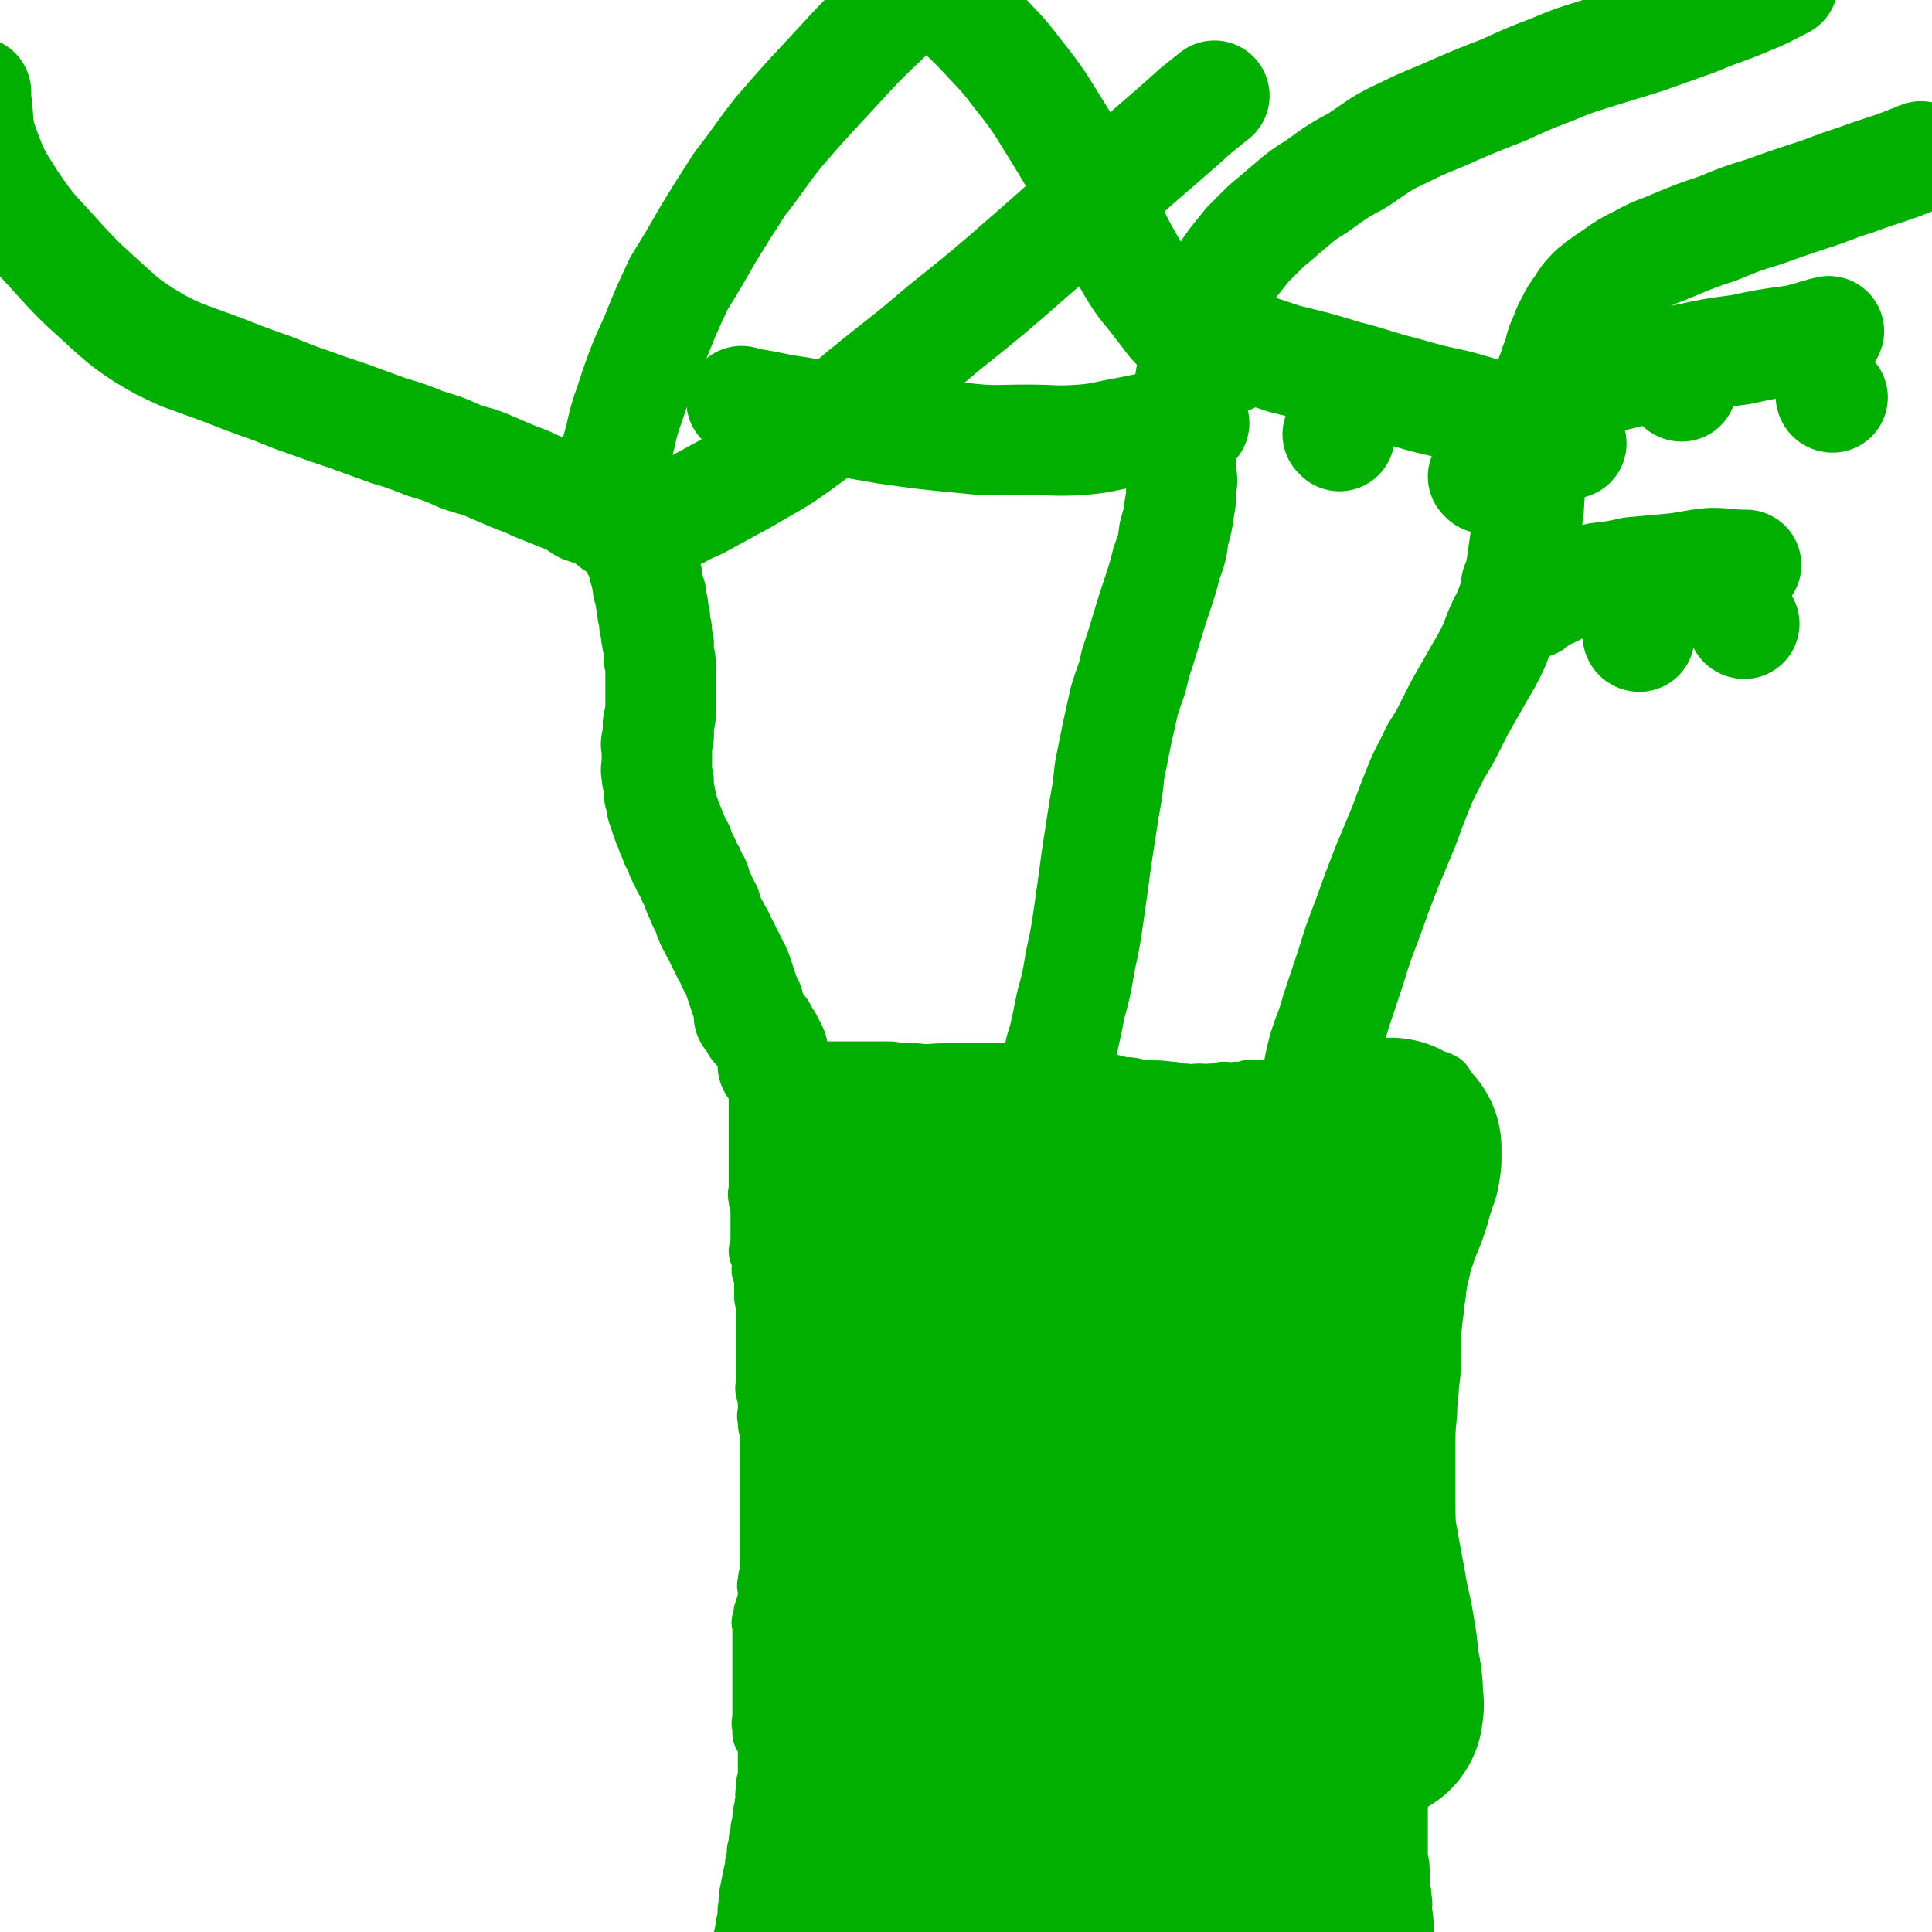
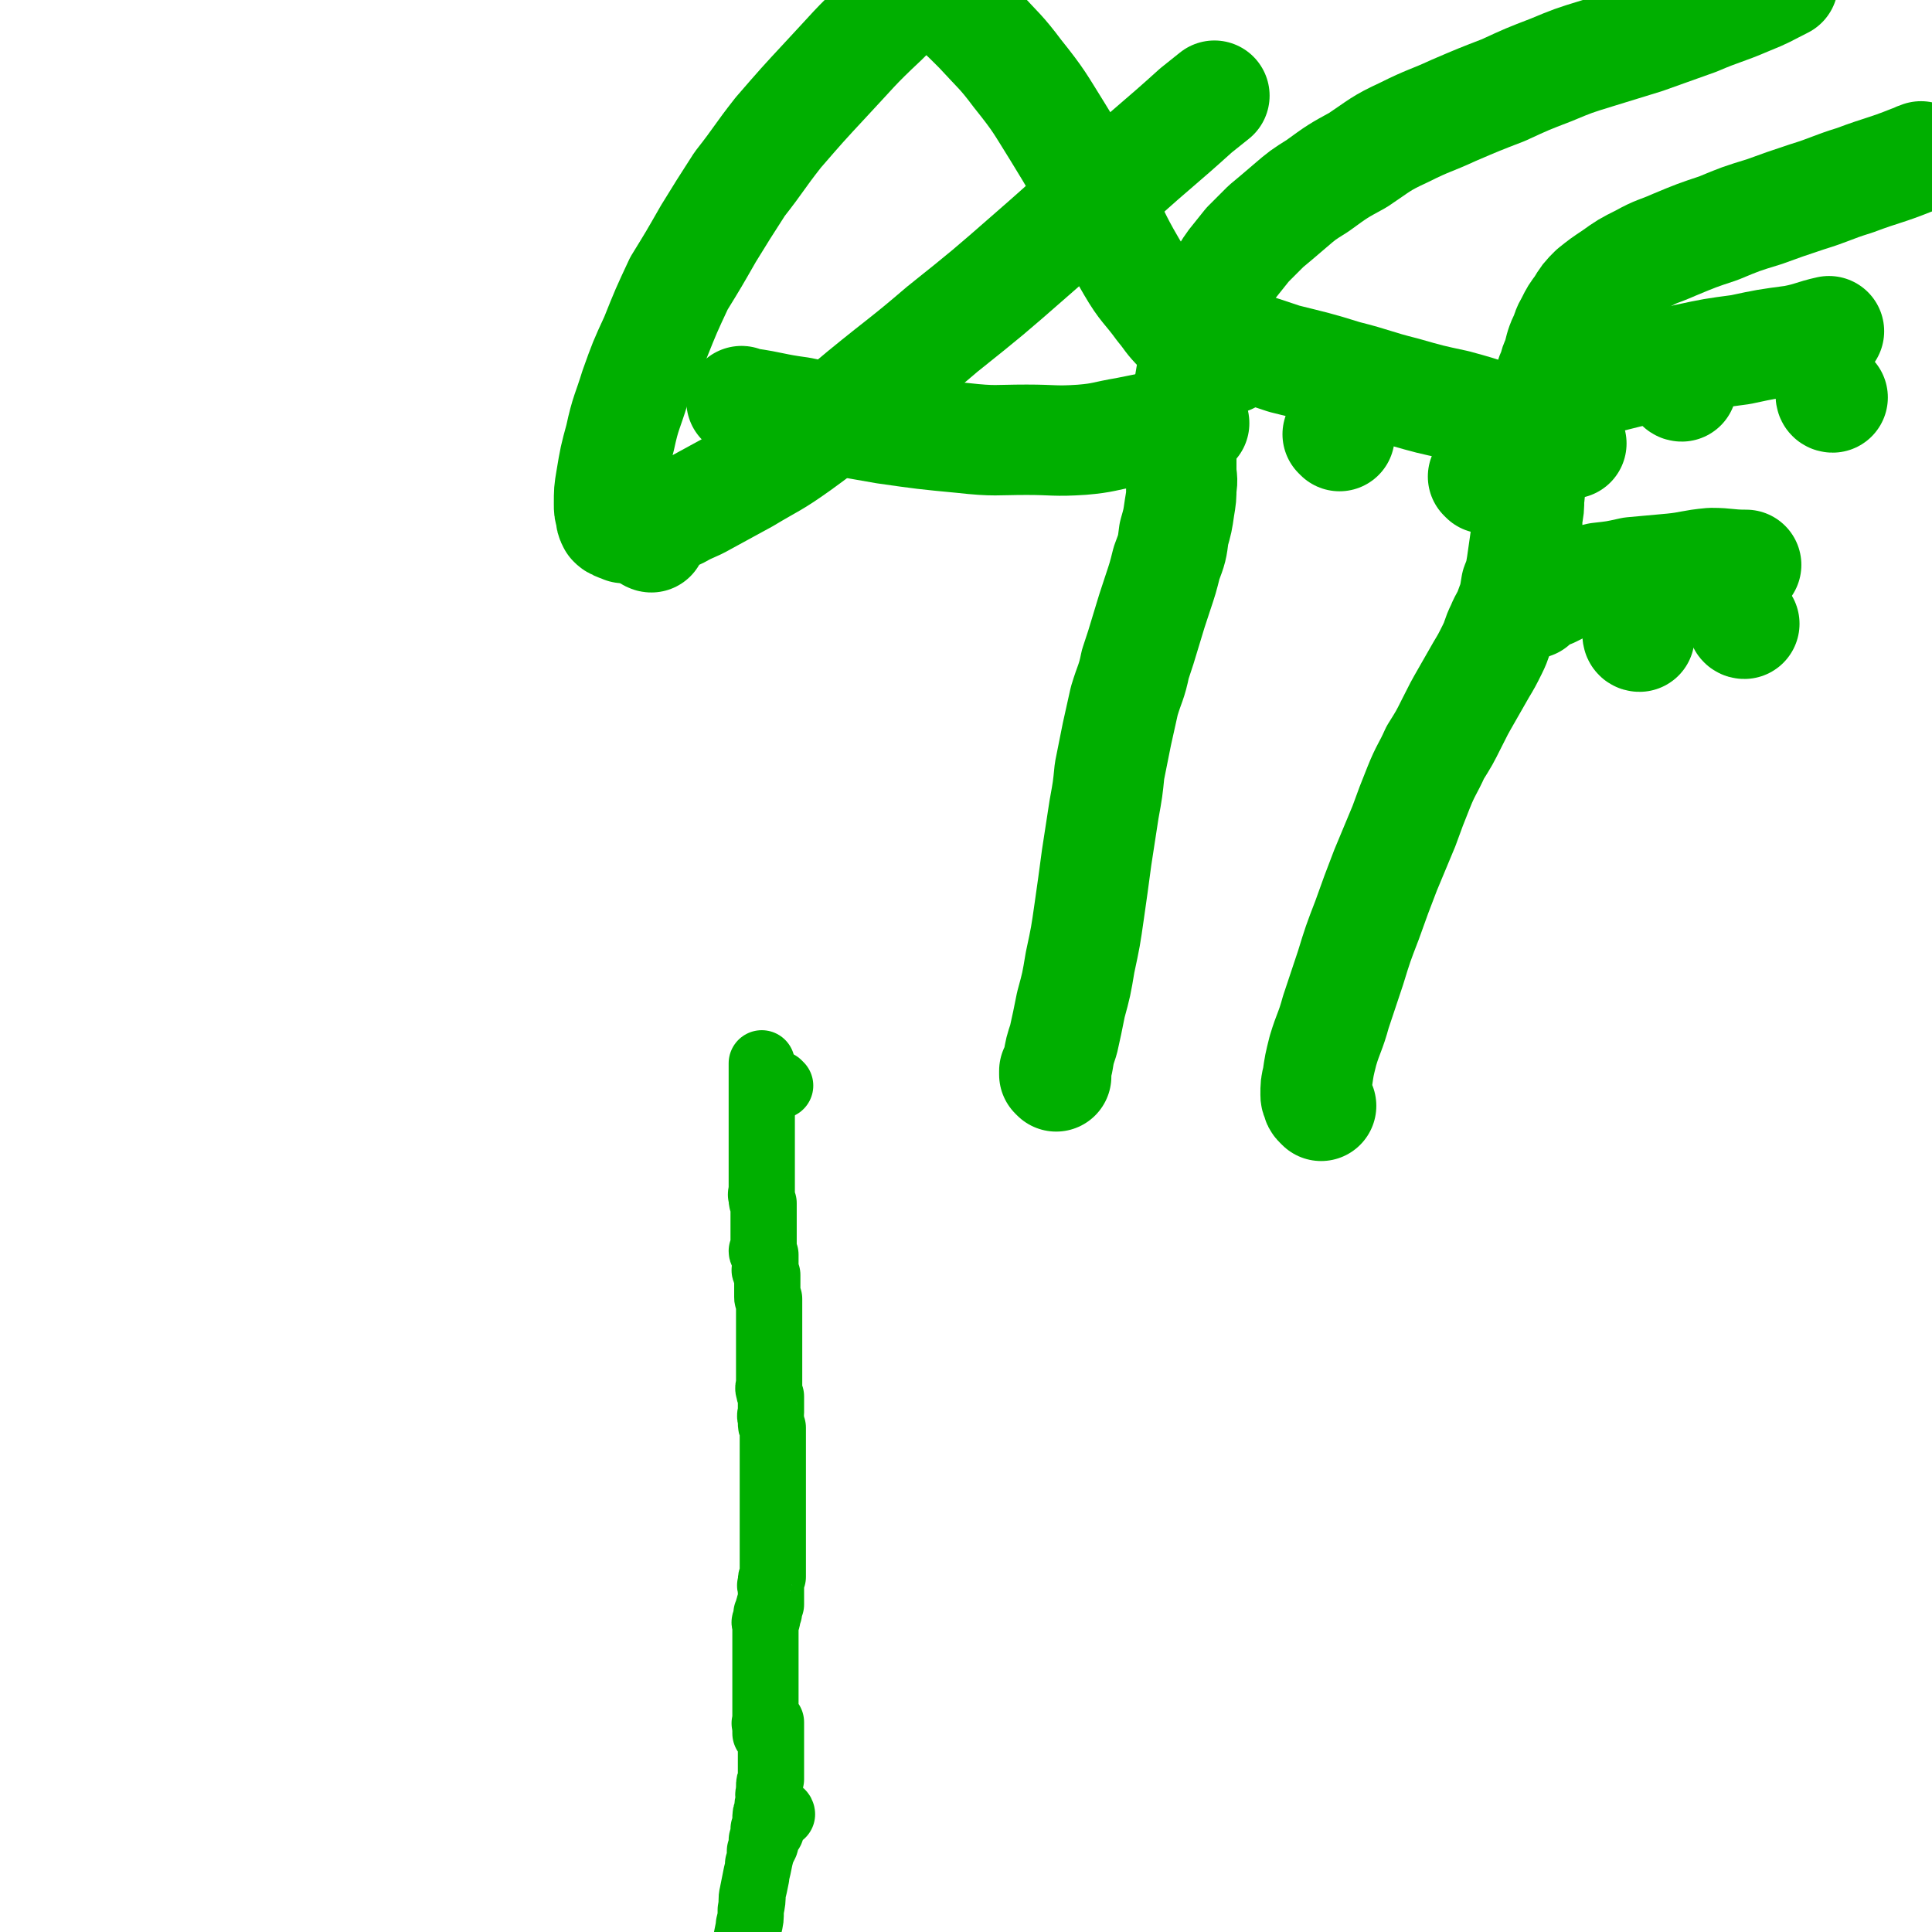
<svg xmlns="http://www.w3.org/2000/svg" viewBox="0 0 1050 1050" version="1.1">
  <g fill="none" stroke="#00AF00" stroke-width="36" stroke-linecap="round" stroke-linejoin="round">
    <path d="M425,986c0,0 0,-1 -1,-1 -2,1 -2,2 -3,5 -1,2 -1,2 -2,5 -2,3 -2,3 -3,7 -2,4 -2,4 -3,8 -1,5 -1,5 -2,9 -1,5 -1,5 -2,10 -1,4 0,4 -1,9 0,5 0,5 -1,9 -1,5 -1,5 -2,10 -1,4 0,4 -1,9 0,3 -1,3 -1,6 0,3 0,3 0,6 -1,2 -1,2 -1,5 -1,1 -1,1 -1,3 0,1 0,1 0,2 -1,1 0,1 -1,2 0,0 -1,0 -1,0 0,-1 1,-1 1,-3 0,-1 -1,-1 0,-3 0,-2 0,-1 1,-3 0,-2 0,-2 1,-4 0,-3 0,-3 1,-5 0,-3 0,-3 1,-6 0,-3 0,-3 1,-6 1,-4 1,-4 1,-7 1,-4 1,-4 1,-7 1,-4 1,-4 1,-8 1,-5 1,-5 1,-9 1,-4 1,-4 2,-9 0,-3 1,-3 1,-7 1,-3 1,-3 1,-7 1,-3 1,-3 1,-6 1,-3 1,-3 1,-6 1,-2 1,-2 1,-5 0,-3 0,-3 1,-5 0,-3 0,-3 1,-6 0,-2 -1,-2 0,-4 0,-1 0,-1 0,-3 0,-2 0,-2 1,-4 0,-1 0,-1 0,-3 0,-1 0,-1 0,-3 0,-1 0,-1 0,-2 0,-2 0,-2 0,-3 0,-1 0,-1 0,-2 0,-1 0,-1 0,-1 0,-1 0,-1 0,-2 0,-1 0,-1 0,-1 0,-1 0,-1 0,-1 0,-1 0,-1 0,-1 0,-1 0,-1 0,-1 0,-1 0,-1 0,-1 0,-1 0,-1 0,-1 0,0 0,0 0,-1 0,0 0,0 0,-1 0,0 0,0 0,-1 0,0 0,0 0,-1 0,0 0,0 0,-1 0,0 0,0 0,-1 0,0 0,0 0,-1 0,0 0,0 0,-1 0,0 0,0 0,-1 -1,0 -1,0 -1,0 -1,0 -1,0 -1,0 -1,0 -1,0 -1,0 -1,1 0,1 0,1 0,1 0,1 0,1 0,1 0,1 0,1 0,1 0,1 0,1 0,1 0,1 0,1 0,1 0,1 0,1 0,0 0,0 0,-1 0,0 0,0 0,-1 0,0 0,0 0,-1 0,0 0,0 0,-1 0,0 0,0 0,-1 0,0 0,0 0,-1 0,-1 0,-1 0,-2 0,-1 0,-1 0,-1 0,-1 0,-1 0,-1 0,-1 0,-1 0,-2 0,-1 0,-1 0,-2 0,-1 0,-1 0,-2 0,-1 0,-1 0,-2 0,-1 0,-1 0,-1 0,-1 0,-1 0,-2 0,-1 0,-1 0,-2 0,-1 0,-1 0,-2 0,-1 0,-1 0,-1 0,-1 0,-1 0,-1 0,-1 0,-1 0,-1 0,-1 0,-1 0,-1 0,0 0,0 0,-1 0,0 0,0 0,-1 0,0 0,0 0,-1 0,0 0,0 0,-1 0,0 0,0 0,-1 0,0 0,0 0,-1 0,-1 0,-1 0,-1 0,0 0,0 0,-1 0,-1 0,-1 0,-1 0,-1 0,-1 0,-1 0,-1 0,-1 0,-1 0,-1 0,-1 0,-1 0,-1 0,-1 0,-1 0,-1 0,-1 0,-1 0,-1 0,-1 0,-1 0,0 0,0 0,-1 0,-1 0,-1 0,-1 0,-1 0,-1 0,-1 0,-1 0,-1 0,-1 0,-1 0,-1 0,-1 0,-1 0,-1 0,-1 0,0 0,0 0,-1 0,-1 0,-1 0,-2 0,0 0,0 0,0 0,-1 0,-1 0,-1 0,-1 0,-1 0,-2 0,0 0,0 0,0 0,-1 0,-1 0,-1 0,0 0,0 0,-1 0,0 0,0 0,-1 0,-1 -1,-1 0,-2 0,0 0,1 0,0 1,0 1,-1 1,-1 0,-1 0,-1 0,-1 0,-1 0,-1 0,-1 0,-1 -1,-1 0,-1 0,-1 1,0 1,-1 0,0 0,-1 0,-1 0,-1 -1,-1 0,-1 0,0 0,0 0,-1 0,-1 0,-1 1,-1 0,-1 0,-1 0,-1 0,-1 0,-1 0,-1 0,-1 0,-1 0,-2 0,-1 0,-1 0,-1 0,-1 0,-1 0,-2 0,0 0,0 0,-1 0,-1 0,-1 0,-2 0,0 -1,0 0,-1 0,-1 0,-1 0,-2 0,-1 0,-1 1,-2 0,-1 0,-1 0,-2 0,-1 0,-1 0,-2 0,-1 0,-1 0,-1 0,-1 0,-1 0,-2 0,-1 0,-1 0,-2 0,-1 0,-1 0,-2 0,-1 0,-1 0,-2 0,-1 0,-1 0,-2 0,-1 0,-1 0,-2 0,-1 0,-1 0,-2 0,-1 0,-1 0,-2 0,-2 0,-2 0,-3 0,-1 0,-1 0,-2 0,-2 0,-2 0,-3 0,-1 0,-1 0,-2 0,-2 0,-2 0,-3 0,-2 0,-2 0,-3 0,-2 0,-2 0,-3 0,-1 0,-1 0,-3 0,-1 0,-1 0,-3 0,-1 0,-1 0,-2 0,-1 0,-1 0,-3 0,-1 0,-1 0,-3 0,-1 0,-1 0,-2 0,-2 0,-2 0,-3 0,-1 0,-1 0,-3 0,-1 0,-1 0,-3 0,-1 0,-1 0,-3 0,-1 0,-1 0,-3 0,-1 0,-1 0,-2 0,-1 0,-1 0,-3 0,-1 0,-1 0,-2 0,-1 0,-1 0,-3 -1,-1 -1,-1 -1,-3 0,-1 0,-1 0,-2 -1,-2 0,-2 0,-3 0,-2 0,-2 0,-3 0,-2 0,-2 0,-3 0,-2 0,-2 0,-3 -1,-2 -1,-2 -1,-3 -1,-2 0,-2 0,-3 0,-2 0,-2 0,-3 0,-2 0,-2 0,-3 0,-1 0,-1 0,-3 0,-1 0,-1 0,-2 0,-2 0,-2 0,-3 0,-1 0,-1 0,-3 0,-1 0,-1 0,-2 0,-2 0,-2 0,-3 0,-1 0,-1 0,-2 0,-1 0,-1 0,-3 0,-1 0,-1 0,-2 0,0 0,0 0,-1 0,-1 0,-1 0,-2 0,-1 0,-1 0,-2 0,0 0,0 0,-1 0,-1 0,-1 0,-2 0,-1 0,-1 0,-2 0,-1 0,-1 0,-2 0,0 0,0 0,-1 0,-1 0,-1 0,-2 0,0 0,0 0,-1 0,-1 0,-1 0,-2 -1,0 -1,0 -1,-1 0,-1 0,-1 0,-2 0,0 0,0 0,-1 0,-1 0,-1 0,-2 0,0 0,0 0,-1 0,-1 0,-1 0,-2 0,-1 0,-1 0,-2 0,-1 0,-1 0,-2 -1,-1 -1,-1 -1,-2 -1,-1 0,-1 0,-2 0,-1 0,-1 0,-2 0,0 0,0 0,-1 0,-1 0,-1 0,-2 0,-1 0,-1 0,-2 -1,-1 -2,-1 -2,-2 0,0 0,0 1,-1 0,0 0,0 0,-1 0,-1 0,-1 0,-2 0,0 0,0 0,-1 0,-1 0,-1 0,-1 0,-1 0,-1 0,-2 0,0 0,0 0,-1 0,0 0,0 0,-1 0,0 0,0 0,-1 0,0 0,0 0,-1 0,0 0,0 0,-1 0,0 0,0 0,-1 0,0 0,0 0,-1 0,0 0,0 0,-1 0,0 0,0 0,-1 0,0 0,0 0,-1 0,0 0,0 0,-1 0,0 0,0 0,-1 0,0 0,0 0,-1 0,0 0,0 0,-1 0,0 0,0 0,-1 0,0 0,0 0,-1 0,0 0,0 0,-1 0,-1 0,-1 0,-1 -1,-1 -1,-1 -1,-2 0,-1 0,-1 0,-2 -1,-1 0,-1 0,-2 0,-1 0,-1 0,-2 0,-1 0,-1 0,-2 0,-1 0,-1 0,-2 0,-1 0,-1 0,-2 0,-1 0,-1 0,-2 0,-1 0,-1 0,-2 0,-1 0,-1 0,-2 0,-1 0,-1 0,-2 0,-1 0,-1 0,-2 0,-1 0,-1 0,-2 0,-1 0,-1 0,-1 0,-1 0,-1 0,-2 0,-1 0,-1 0,-2 0,-1 0,-1 0,-2 0,-1 0,-1 0,-2 0,-1 0,-1 0,-2 0,-1 0,-1 0,-2 0,-1 0,-1 0,-1 0,-1 0,-1 0,-2 0,-1 0,-1 0,-2 0,-1 0,-1 0,-1 0,-1 0,-1 0,-2 0,-1 0,-1 0,-1 0,-1 0,-1 0,-2 0,-1 0,-1 0,-1 0,-1 0,-1 0,-1 0,-1 0,-1 0,-2 0,0 0,0 0,-1 0,0 0,0 0,-1 0,-1 0,-1 0,-2 0,-1 0,-1 0,-1 0,-1 0,-1 0,-1 0,-1 0,-1 0,-1 0,-1 0,-1 0,-1 0,-1 0,-1 0,-1 0,-1 0,-1 0,-1 0,-1 0,-1 0,-1 0,-1 0,-1 0,-1 0,-1 0,-1 0,-1 0,-1 0,-1 0,-1 0,-1 0,-1 0,-1 0,0 0,0 0,-1 0,0 0,0 0,-1 0,0 0,0 0,-1 0,0 0,0 0,-1 0,0 0,0 0,-1 0,0 0,0 0,-1 0,0 0,-1 0,-1 0,0 0,1 0,1 " />
    <path d="M424,590c0,0 -1,-1 -1,-1 " />
-     <path d="M421,589c0,0 -1,-1 -1,-1 1,-1 1,-1 3,-1 1,-1 1,-1 3,-1 3,-1 3,0 5,-1 4,0 4,0 7,-1 4,0 4,0 8,0 6,0 6,0 11,0 6,0 6,0 12,0 8,0 8,0 15,0 7,1 7,1 14,1 8,1 8,0 15,0 7,0 7,0 13,0 7,0 7,0 14,0 7,0 7,0 13,0 7,1 7,1 13,1 5,1 5,0 10,1 5,0 5,1 10,1 4,1 4,1 8,1 3,1 3,1 6,1 4,1 4,1 8,2 3,1 4,0 8,1 3,1 3,1 7,1 4,1 4,1 8,1 3,0 3,0 6,0 4,1 4,1 7,1 4,1 4,0 8,0 3,0 3,1 6,0 3,0 3,0 7,-1 3,0 3,1 7,0 4,0 4,0 7,-1 4,0 4,1 7,0 3,0 3,0 6,-1 2,0 2,1 5,0 3,0 3,0 6,0 2,0 2,0 5,-1 2,0 2,0 5,0 3,0 3,0 6,-1 3,0 3,0 5,0 3,0 3,1 6,0 3,0 3,0 6,0 3,0 3,0 6,-1 3,0 3,0 6,0 2,0 2,0 4,0 3,0 3,0 5,0 2,0 2,0 4,0 2,0 2,0 4,0 2,0 2,1 4,0 1,0 1,0 2,-1 2,0 2,0 3,0 1,0 1,0 2,0 1,0 1,0 2,0 0,0 0,0 1,0 0,0 0,0 1,0 0,0 0,0 0,0 1,0 1,0 1,0 1,1 1,1 1,1 1,0 1,0 1,0 0,1 0,1 0,1 0,1 0,1 0,1 0,0 0,0 0,1 0,0 0,0 0,1 0,0 0,0 0,1 0,1 0,1 0,2 0,3 0,3 0,5 0,3 0,3 0,7 0,5 0,5 0,10 -1,6 -1,6 -2,13 -1,9 -1,9 -2,18 -1,9 -2,9 -3,18 -1,9 -1,9 -2,18 -2,8 -2,8 -3,16 -2,9 -1,9 -3,18 -1,8 -1,8 -2,16 -1,7 -1,7 -2,14 -1,6 -2,6 -3,13 -1,5 -1,5 -1,11 -1,6 -1,6 -2,12 -1,7 -1,7 -1,15 -1,7 -1,7 -1,14 -1,7 -1,7 -1,14 -1,7 -1,7 -1,14 0,7 0,7 0,15 0,8 0,8 0,16 0,8 0,8 0,16 1,8 1,8 1,17 1,8 0,8 1,17 0,8 0,8 1,15 0,8 0,8 0,16 1,7 1,7 1,13 1,7 0,7 0,13 0,5 0,5 0,11 0,5 0,5 0,9 0,4 0,4 0,9 1,4 1,4 1,8 1,3 0,3 0,7 1,4 1,4 1,7 1,3 0,4 0,7 1,3 1,3 1,6 1,3 0,3 0,6 1,3 1,3 1,5 1,3 1,3 1,6 1,3 0,3 0,6 1,3 1,3 1,5 1,3 0,3 0,6 0,3 0,3 0,5 0,3 0,3 0,6 0,2 0,2 0,4 0,2 0,2 0,4 0,1 0,1 0,3 0,1 0,1 0,2 0,1 0,1 0,2 0,1 0,1 0,2 0,1 0,1 0,1 0,1 0,1 0,2 1,5 1,5 1,10 1,8 1,8 2,17 " />
  </g>
  <g fill="none" stroke="#00AF00" stroke-width="120" stroke-linecap="round" stroke-linejoin="round">
-     <path d="M497,866c0,0 0,-1 -1,-1 -1,-1 -1,-1 -2,-1 -2,0 -1,0 -3,-1 -1,0 -2,0 -3,0 -1,-1 -2,-1 -3,-2 -1,-2 -1,-2 -2,-4 -2,-6 -2,-6 -3,-12 -2,-9 -1,-9 -2,-18 -1,-14 -1,-14 -3,-28 -1,-15 -1,-15 -1,-30 -1,-13 -1,-13 -2,-26 0,-9 0,-9 0,-19 -1,-6 -1,-5 -1,-11 -1,-2 0,-2 0,-4 0,0 0,0 0,1 0,2 -1,2 0,5 0,16 0,16 1,32 1,29 1,29 2,58 1,30 0,30 1,60 1,26 1,26 2,52 0,22 0,22 2,44 1,17 0,17 2,33 1,11 1,11 3,21 1,7 1,7 4,14 1,3 1,3 3,6 1,1 1,1 3,1 0,0 0,-1 1,-2 0,-4 0,-4 0,-9 -1,-14 -1,-14 -2,-28 -2,-22 -2,-22 -4,-44 -1,-25 -2,-25 -3,-50 -1,-22 -1,-22 -1,-44 -1,-17 0,-17 0,-34 0,-13 0,-13 1,-26 0,-8 0,-8 0,-15 0,-5 0,-5 0,-9 -1,-1 -2,-3 -2,-3 0,1 0,3 1,5 0,11 -1,11 0,21 0,30 -1,30 0,60 1,33 1,33 2,65 1,27 1,27 2,53 0,19 -1,19 -1,38 -1,13 0,13 0,27 -1,6 -1,6 -1,13 -1,2 0,2 0,4 0,0 0,0 0,0 -1,-4 0,-4 -1,-7 -2,-14 -3,-14 -5,-28 -3,-25 -4,-25 -6,-49 -3,-28 -3,-28 -4,-55 -1,-26 -1,-26 -1,-52 0,-21 1,-21 3,-41 1,-16 1,-16 3,-32 2,-12 2,-12 5,-23 1,-6 0,-6 2,-12 1,-1 1,-2 2,-3 1,0 0,1 1,2 1,10 1,10 2,20 5,32 5,32 10,63 5,35 5,35 11,70 4,27 4,27 9,55 4,18 4,18 8,37 3,13 3,13 6,26 1,9 1,9 3,18 1,5 0,5 1,9 1,1 1,3 1,2 1,0 0,-2 0,-3 -2,-9 -2,-9 -4,-18 -5,-21 -5,-21 -9,-42 -6,-28 -6,-28 -10,-56 -4,-27 -4,-27 -6,-54 -2,-23 -2,-23 -3,-46 -1,-17 -1,-17 -2,-35 -1,-9 0,-9 -1,-19 -1,-3 -1,-4 -2,-7 0,0 -2,-1 -2,0 -1,1 0,2 0,4 -1,16 -1,16 -1,33 -1,28 0,28 0,57 -1,32 0,32 -1,63 0,24 0,24 -1,48 -1,18 -1,18 -4,36 -1,12 -1,12 -4,23 -2,7 -2,7 -4,13 -1,2 -1,3 -3,5 0,0 0,-1 0,-1 -2,-6 -2,-6 -3,-12 -2,-18 -2,-18 -3,-37 -1,-27 -1,-28 -1,-55 1,-29 0,-30 3,-59 3,-27 3,-27 8,-53 4,-20 4,-20 10,-40 4,-13 5,-13 10,-26 3,-8 3,-8 7,-15 1,-2 1,-2 3,-3 1,0 1,0 1,1 1,5 1,5 2,10 4,29 5,28 9,57 5,33 3,33 9,67 6,36 7,36 14,72 5,25 6,25 11,49 2,14 2,14 5,29 1,8 1,8 2,16 0,3 0,3 0,5 0,0 0,0 0,0 0,-4 0,-4 0,-7 -2,-15 -2,-15 -4,-29 -4,-28 -5,-28 -9,-56 -4,-33 -5,-33 -7,-67 -2,-29 -1,-30 -1,-59 0,-23 1,-23 3,-45 1,-14 1,-14 3,-27 0,-5 1,-5 2,-11 0,-2 0,-5 0,-4 1,2 1,5 1,11 2,26 2,26 4,53 4,37 4,37 8,74 3,29 3,29 7,58 2,21 2,21 5,42 1,8 1,8 2,16 1,5 1,5 2,10 0,3 0,3 0,7 0,0 1,2 0,1 0,-5 -1,-6 -2,-13 -3,-23 -3,-23 -6,-46 -4,-32 -5,-32 -7,-64 -1,-30 -1,-30 1,-60 0,-20 1,-20 4,-39 2,-11 3,-11 7,-22 1,-4 1,-4 3,-7 1,-1 2,-1 2,0 2,15 2,15 3,30 4,33 3,33 7,66 4,33 4,33 9,65 3,26 4,26 8,53 3,19 3,19 5,38 2,13 2,13 4,26 1,6 1,7 3,13 1,2 3,4 3,3 1,-2 -1,-5 -1,-11 -2,-18 -2,-18 -4,-37 -2,-30 -3,-30 -4,-61 -1,-32 -1,-32 0,-64 1,-25 2,-25 5,-50 2,-17 3,-17 7,-34 2,-9 2,-9 5,-18 2,-4 2,-5 3,-7 1,-1 2,0 2,0 1,13 0,14 1,27 1,28 0,28 2,55 3,31 4,31 7,62 3,28 1,28 4,56 3,21 3,21 6,42 3,15 2,15 5,30 1,9 1,9 4,17 1,3 1,4 3,6 0,0 2,0 2,-1 1,-1 0,-2 0,-3 0,-13 1,-13 0,-26 -1,-27 -1,-27 -3,-55 -1,-35 -2,-35 -3,-70 0,-35 0,-35 1,-70 2,-28 2,-29 6,-57 2,-21 3,-21 8,-41 2,-12 3,-12 5,-24 1,-5 1,-5 2,-9 0,-1 1,-3 1,-2 0,6 -1,8 -1,16 0,26 0,26 1,52 0,37 0,37 1,74 1,30 2,30 3,59 1,24 1,24 2,47 1,17 1,17 2,34 1,12 2,12 3,24 1,10 1,10 2,20 1,4 2,4 4,9 1,2 1,2 2,3 1,1 0,0 0,-1 1,0 1,0 1,-1 1,-2 0,-2 0,-4 1,-6 1,-6 1,-12 1,-8 1,-8 0,-15 0,-13 0,-13 -1,-26 -2,-19 -2,-19 -5,-38 -3,-24 -3,-24 -7,-48 -3,-21 -3,-21 -6,-41 -2,-16 -2,-16 -3,-32 -2,-13 -2,-13 -3,-26 0,-11 0,-11 0,-21 1,-8 1,-8 1,-16 1,-4 0,-4 1,-8 1,-4 1,-4 2,-8 1,-5 2,-5 3,-10 2,-4 2,-5 3,-9 2,-4 2,-4 3,-8 2,-2 1,-3 3,-5 1,-2 1,-2 2,-3 1,0 1,0 2,0 0,0 0,0 1,0 0,1 0,1 0,3 3,10 3,10 6,19 5,18 5,18 9,35 4,19 4,19 8,38 3,17 3,17 6,33 2,13 3,13 5,26 2,11 1,11 3,21 1,6 1,6 1,13 1,3 0,4 0,6 0,0 0,-1 0,-1 0,-2 -1,-2 -1,-3 -2,-5 -2,-5 -3,-9 -2,-7 -2,-7 -3,-14 -2,-9 -2,-9 -3,-18 -2,-10 -1,-10 -2,-20 -1,-12 -2,-12 -2,-24 -1,-14 -1,-14 -1,-29 0,-13 0,-13 0,-26 0,-10 0,-10 1,-21 0,-8 1,-8 1,-16 1,-6 1,-6 1,-12 0,-4 0,-4 0,-8 0,-4 0,-4 0,-7 0,-2 0,-2 0,-3 1,-4 1,-4 1,-7 1,-3 0,-3 1,-6 0,-4 0,-4 1,-8 0,-5 1,-5 1,-9 1,-4 1,-4 2,-8 0,-3 0,-3 1,-6 1,-3 1,-3 2,-5 1,-3 1,-3 2,-6 1,-3 1,-3 2,-5 1,-3 1,-3 2,-5 1,-3 1,-3 2,-6 1,-4 1,-4 2,-7 1,-3 1,-3 2,-6 1,-2 0,-2 1,-5 0,-1 0,-1 0,-3 0,-1 0,-1 0,-2 0,-1 0,-1 0,-1 0,1 0,1 0,3 -2,5 -3,4 -5,9 -5,13 -5,13 -11,25 -6,13 -6,14 -14,27 -6,11 -6,11 -14,21 -6,8 -6,8 -13,16 -7,7 -7,8 -14,14 -5,3 -6,3 -11,5 -2,1 -2,2 -4,2 -2,1 -2,1 -4,0 -2,-1 -2,-1 -3,-4 -2,-4 -2,-4 -2,-8 1,-8 1,-8 2,-16 3,-11 3,-11 7,-21 3,-9 3,-9 8,-18 3,-7 4,-7 8,-14 4,-5 4,-6 8,-11 4,-4 4,-3 8,-7 2,-2 2,-2 4,-4 2,-1 2,-1 3,-1 0,-1 0,0 0,0 1,3 1,3 0,5 0,8 0,8 -2,15 -2,10 -2,10 -5,19 -3,9 -3,10 -7,18 -4,7 -4,8 -9,14 -5,5 -5,5 -10,9 -5,3 -5,4 -11,6 -6,2 -6,2 -12,3 -3,0 -4,0 -7,-2 -5,-2 -6,-2 -10,-6 -6,-5 -6,-5 -10,-11 -4,-7 -4,-7 -6,-14 -2,-7 -1,-7 -2,-14 0,-5 0,-5 1,-11 1,-5 1,-5 4,-10 3,-5 3,-6 7,-10 3,-4 4,-3 9,-6 3,-2 3,-3 8,-4 3,-1 3,-1 7,-1 2,0 3,1 4,3 3,3 2,3 3,7 1,7 1,7 0,13 -1,8 -1,9 -4,17 -3,9 -4,9 -10,17 -5,7 -6,7 -13,13 -7,5 -8,5 -16,9 -7,3 -7,3 -15,5 -7,1 -7,1 -14,1 -3,0 -4,0 -6,-2 -4,-3 -4,-3 -6,-7 -2,-6 -2,-6 -3,-12 0,-8 0,-8 2,-15 2,-9 2,-9 6,-18 3,-7 4,-7 9,-14 5,-6 5,-6 10,-11 5,-4 5,-4 10,-7 4,-2 4,-2 9,-3 3,-1 3,-1 5,-1 2,-1 3,-1 3,0 1,1 0,1 -1,3 -3,5 -2,5 -6,9 -7,9 -6,9 -14,17 -10,9 -10,9 -20,17 -10,7 -10,7 -20,13 -10,5 -10,6 -20,10 -9,4 -9,4 -18,6 -6,1 -7,1 -13,1 -4,-1 -4,-1 -7,-3 -1,-1 -1,-1 -1,-3 0,-4 -1,-4 0,-8 1,-7 1,-7 4,-14 3,-7 3,-7 8,-14 5,-7 6,-7 12,-13 5,-5 6,-5 12,-9 6,-3 6,-4 12,-7 4,-2 5,-2 10,-3 4,-1 4,-1 8,0 2,0 2,0 3,1 1,1 1,1 0,3 0,3 0,4 -2,7 -3,7 -3,7 -7,13 -6,6 -6,6 -13,12 -6,5 -6,6 -13,10 -7,4 -7,4 -14,7 -5,2 -5,2 -10,3 -4,0 -4,0 -7,0 -2,-1 -2,-1 -4,-3 -1,-3 -1,-3 -2,-6 -1,-5 -1,-5 0,-10 0,-5 -1,-5 1,-11 1,-5 1,-5 4,-10 1,-5 1,-5 4,-9 2,-3 2,-4 5,-6 2,-2 2,-2 5,-3 2,-1 2,0 4,0 1,0 1,0 2,1 1,1 1,2 1,4 1,3 1,3 0,6 -1,6 0,6 -3,11 -3,8 -3,8 -7,14 -5,7 -5,7 -11,13 -5,5 -6,5 -13,9 -6,3 -6,3 -13,5 -5,2 -6,2 -11,2 -3,0 -3,-1 -6,-2 -2,-2 -2,-3 -4,-5 -1,-4 -1,-4 -1,-8 -1,-4 -1,-5 0,-8 0,-5 1,-5 3,-10 1,-4 1,-5 4,-8 3,-4 3,-4 6,-7 3,-3 3,-3 6,-6 3,-2 3,-2 6,-4 1,-1 1,-1 3,-1 1,-1 2,0 2,1 0,1 0,1 0,2 -1,3 -1,3 -2,6 -2,6 -2,6 -5,11 -3,5 -3,5 -6,9 -3,3 -3,4 -6,7 -2,2 -3,2 -6,3 -1,0 -2,0 -3,0 -1,-1 -1,-1 -1,-2 0,-3 0,-3 0,-5 -1,-4 0,-4 0,-8 0,-3 0,-3 0,-6 0,-3 0,-3 0,-6 0,-1 0,-1 0,-3 0,-2 0,-2 0,-3 0,-1 0,-2 0,-2 -1,0 -1,1 -1,2 -1,0 -1,0 -1,1 -1,1 -1,0 -1,1 -1,1 0,1 0,1 0,1 0,1 0,1 0,1 -1,1 0,1 0,1 0,1 0,2 0,0 0,0 1,1 " />
-   </g>
+     </g>
  <g fill="none" stroke="#00AF00" stroke-width="60" stroke-linecap="round" stroke-linejoin="round">
-     <path d="M421,580c0,0 -1,-1 -1,-1 0,-1 0,-1 1,-2 0,-1 0,-1 0,-2 -1,-2 -1,-2 -1,-4 -1,-2 -1,-2 -2,-4 -1,-2 -1,-2 -2,-3 -1,-2 -1,-2 -2,-4 -2,-1 -2,-1 -3,-2 -1,-1 0,-1 -1,-2 0,-1 -1,-1 -1,-2 0,0 0,-1 0,-1 -1,-1 -1,-1 -2,-1 0,0 1,0 1,-1 0,0 0,0 0,-1 -1,-1 -1,0 -1,-1 0,-2 0,-2 0,-3 -1,-2 -1,-2 -2,-4 -1,-3 -1,-3 -2,-6 -1,-3 -1,-3 -2,-6 -1,-3 -1,-3 -3,-6 -1,-3 -1,-3 -3,-6 -1,-3 -1,-3 -3,-6 -1,-3 -1,-3 -3,-6 -1,-3 -2,-3 -3,-6 -1,-2 -1,-3 -2,-6 -2,-3 -2,-3 -3,-6 -2,-4 -2,-4 -3,-8 -2,-3 -2,-3 -3,-6 -2,-3 -2,-3 -3,-6 -2,-3 -2,-3 -3,-7 -2,-3 -2,-3 -3,-6 -1,-2 -1,-2 -2,-5 -1,-2 -1,-2 -2,-5 -1,-3 -1,-3 -2,-6 -1,-2 0,-2 -1,-5 0,-2 -1,-2 -1,-4 0,-3 0,-3 0,-5 -1,-2 -1,-2 -1,-5 -1,-2 0,-2 0,-4 0,-2 0,-2 0,-5 0,-2 0,-2 0,-4 0,-2 -1,-2 0,-4 0,-2 0,-2 1,-3 0,-2 0,-2 0,-4 0,-2 -1,-2 0,-3 0,-2 0,-2 1,-4 0,-1 0,-2 0,-3 0,-2 0,-2 0,-4 0,-2 0,-2 0,-4 0,-2 0,-2 0,-3 0,-2 0,-2 0,-4 0,-2 0,-2 0,-4 0,-2 0,-2 0,-3 0,-2 0,-2 0,-4 0,-2 -1,-2 -1,-3 0,-2 0,-2 0,-4 0,-2 0,-2 0,-3 -1,-2 -1,-2 -1,-4 -1,-2 0,-2 0,-3 -1,-2 -1,-2 -1,-3 -1,-2 0,-2 0,-4 -1,-1 -1,-1 -1,-3 -1,-1 0,-1 0,-3 -1,-1 -1,-1 -1,-3 -1,-2 0,-2 0,-3 -1,-2 -1,-2 -1,-3 -1,-2 -1,-2 -1,-3 0,-2 0,-2 0,-3 -1,-2 -1,-2 -1,-3 0,-1 0,-1 -1,-3 0,-1 0,-1 0,-2 -1,-2 -1,-2 -1,-3 -1,-1 0,-1 -1,-2 0,-1 0,-1 -1,-2 0,-1 0,-1 0,-2 -1,-1 -1,-1 -1,-2 -1,-1 -1,-1 -1,-2 -1,-1 -1,-1 -1,-2 0,-1 0,-1 0,-1 -1,-1 -1,0 -1,0 0,-1 0,-1 0,-2 0,0 -1,0 -1,0 0,-1 -1,0 -1,0 0,-1 0,-1 0,-1 0,-1 -1,0 -1,0 0,-1 0,-1 0,-1 0,-1 -1,0 -1,0 0,-1 0,-1 0,-2 0,0 0,1 -1,0 0,0 0,0 -1,-1 0,0 0,0 0,0 -1,0 -1,0 -2,-1 -1,0 -1,0 -2,0 -1,0 -1,-1 -2,-1 -2,-1 -2,-1 -3,-2 -3,-1 -3,-1 -5,-2 -3,-1 -3,-1 -6,-2 -3,-2 -3,-2 -6,-4 -5,-2 -5,-2 -10,-4 -5,-2 -5,-2 -10,-4 -6,-3 -7,-3 -12,-5 -7,-3 -7,-3 -14,-6 -7,-3 -7,-2 -15,-5 -9,-4 -9,-4 -19,-7 -10,-4 -10,-4 -20,-7 -11,-4 -11,-4 -22,-8 -12,-4 -12,-4 -23,-8 -12,-4 -12,-5 -24,-9 -11,-4 -11,-4 -21,-8 -11,-4 -11,-4 -22,-8 -11,-5 -11,-5 -21,-11 -9,-6 -9,-6 -17,-13 -14,-13 -15,-13 -27,-26 -15,-17 -16,-16 -28,-34 -9,-14 -9,-14 -15,-30 -4,-12 -2,-12 -4,-25 0,-2 0,-2 0,-4 " />
    <path d="M341,287c0,0 0,-1 -1,-1 0,0 0,1 -1,1 -1,-1 -1,-1 -2,-1 -1,0 -1,0 -2,-1 -1,0 -1,0 -2,-1 -1,-2 -1,-2 -1,-4 -1,-3 -1,-3 -1,-6 0,-7 0,-7 1,-13 2,-12 2,-12 5,-23 3,-14 4,-14 8,-27 5,-14 5,-14 11,-27 6,-15 6,-15 13,-30 8,-13 8,-13 16,-27 8,-13 8,-13 17,-27 11,-14 10,-14 21,-28 13,-15 13,-15 26,-29 15,-16 15,-17 31,-32 15,-15 15,-15 31,-29 15,-13 15,-13 29,-26 5,-4 5,-4 9,-7 " />
    <path d="M354,292c0,0 -1,0 -1,-1 0,-1 0,-1 1,-2 0,-1 0,-2 2,-3 2,-1 2,-1 4,-3 4,-2 5,-2 9,-4 7,-4 7,-3 14,-7 11,-6 11,-6 22,-12 15,-9 15,-8 29,-18 18,-13 18,-14 35,-28 22,-18 22,-17 43,-35 25,-20 25,-20 49,-41 23,-20 23,-21 47,-41 21,-19 21,-18 42,-37 5,-4 5,-4 10,-8 " />
    <path d="M574,585c0,0 -1,-1 -1,-1 0,-1 0,-1 0,-2 1,-2 1,-2 2,-5 1,-6 1,-6 3,-12 2,-9 2,-9 4,-19 3,-11 3,-11 5,-23 3,-14 3,-14 5,-28 2,-14 2,-14 4,-29 2,-13 2,-13 4,-26 2,-11 2,-11 3,-21 2,-10 2,-10 4,-20 2,-9 2,-9 4,-18 3,-10 4,-10 6,-20 3,-9 3,-9 6,-19 3,-10 3,-10 6,-19 3,-9 3,-9 5,-17 3,-8 3,-8 4,-16 2,-7 2,-7 3,-14 1,-6 1,-6 1,-11 1,-5 0,-5 0,-10 0,-3 0,-3 0,-7 0,-1 0,-1 0,-3 0,-2 0,-2 0,-4 0,-2 0,-2 0,-5 1,-4 0,-4 1,-8 1,-6 1,-6 2,-11 1,-5 1,-5 2,-11 1,-6 1,-6 2,-12 1,-6 1,-6 3,-11 2,-6 1,-6 3,-12 2,-5 2,-5 4,-10 3,-4 3,-4 5,-9 3,-4 3,-5 6,-9 4,-5 4,-5 8,-10 5,-5 5,-5 10,-10 6,-5 6,-5 13,-11 7,-6 7,-6 15,-11 11,-8 11,-8 22,-14 12,-8 12,-9 25,-15 14,-7 14,-6 27,-12 14,-6 14,-6 27,-11 13,-6 13,-6 26,-11 12,-5 12,-5 25,-9 13,-4 13,-4 26,-8 14,-5 14,-5 28,-10 14,-6 14,-5 28,-11 10,-4 9,-4 19,-9 " />
    <path d="M668,195c0,0 -1,-1 -1,-1 -1,-1 -1,0 -1,-1 -2,-1 -2,-1 -4,-2 -3,-1 -3,-1 -6,-2 -3,-2 -3,-2 -7,-4 -4,-3 -4,-2 -8,-6 -6,-6 -5,-6 -10,-12 -8,-11 -9,-10 -16,-22 -10,-17 -9,-18 -19,-36 -10,-19 -10,-19 -21,-37 -10,-16 -10,-17 -22,-32 -9,-12 -10,-12 -21,-24 -8,-8 -8,-8 -17,-16 -7,-6 -7,-6 -15,-12 -6,-3 -6,-3 -13,-6 -3,-2 -3,-2 -7,-4 0,0 0,0 0,0 " />
    <path d="M649,230c0,0 0,-1 -1,-1 -1,0 -2,0 -3,0 -6,1 -6,1 -13,2 -10,2 -10,2 -20,4 -12,2 -12,3 -24,4 -15,1 -15,0 -30,0 -17,0 -17,1 -35,-1 -21,-2 -21,-2 -42,-5 -23,-4 -23,-4 -46,-9 -15,-2 -15,-3 -29,-5 -2,-1 -2,0 -3,-1 " />
    <path d="M718,601c0,0 -1,-1 -1,-1 -1,-1 -1,-1 -1,-2 -1,-2 -1,-2 -1,-3 0,-5 0,-5 1,-9 1,-7 1,-7 3,-15 3,-10 4,-10 7,-21 4,-12 4,-12 8,-24 4,-13 4,-13 9,-26 5,-14 5,-14 10,-27 5,-12 5,-12 10,-24 4,-11 4,-11 8,-21 4,-10 5,-10 9,-19 5,-8 5,-8 9,-16 4,-8 4,-8 8,-15 4,-7 4,-7 8,-14 3,-5 3,-5 6,-11 3,-6 2,-6 5,-12 2,-5 3,-5 5,-11 2,-5 2,-6 3,-12 2,-5 2,-5 3,-11 1,-7 1,-7 2,-14 1,-6 1,-6 1,-12 1,-5 1,-5 1,-10 1,-6 0,-6 1,-11 0,-5 1,-5 1,-9 1,-5 1,-5 2,-10 1,-5 1,-5 2,-9 1,-5 1,-5 2,-10 1,-5 1,-5 2,-9 1,-5 1,-5 2,-9 2,-4 1,-4 3,-8 1,-3 1,-3 2,-7 1,-3 1,-3 3,-7 1,-4 1,-3 3,-7 2,-4 2,-4 5,-8 3,-5 3,-5 7,-9 5,-4 5,-4 11,-8 7,-5 7,-5 15,-9 9,-5 9,-4 18,-8 12,-5 12,-5 24,-9 12,-5 12,-5 25,-9 11,-4 11,-4 23,-8 13,-4 13,-5 26,-9 16,-6 16,-5 31,-11 3,-1 2,-1 5,-2 " />
    <path d="M832,222c0,0 -2,-1 -1,-1 1,-1 2,-1 4,-2 6,-2 6,-3 12,-5 10,-4 10,-4 20,-7 12,-3 12,-3 24,-6 13,-3 13,-3 26,-6 14,-3 14,-3 29,-5 14,-3 14,-3 29,-5 10,-2 10,-3 19,-5 " />
    <path d="M854,241c0,0 -1,-1 -1,-1 -1,0 -1,0 -1,-1 -4,-1 -4,-1 -7,-3 -7,-2 -7,-2 -13,-4 -9,-3 -9,-3 -18,-5 -12,-4 -12,-4 -23,-7 -14,-3 -14,-3 -28,-7 -16,-4 -16,-5 -32,-9 -16,-5 -17,-5 -33,-9 -18,-6 -18,-6 -35,-11 -10,-3 -10,-4 -20,-7 " />
    <path d="M833,328c0,0 -2,0 -1,-1 1,-1 2,-1 4,-2 3,-2 4,-2 7,-3 6,-3 6,-3 11,-5 7,-2 7,-1 15,-3 9,-1 9,-1 18,-3 11,-1 11,-1 22,-2 10,-1 10,-2 21,-3 9,0 9,1 19,1 " />
    <path d="M891,346c-1,0 -1,-1 -1,-1 " />
    <path d="M948,339c-1,0 -1,-1 -1,-1 " />
    <path d="M914,210c-1,0 -1,-1 -1,-1 " />
    <path d="M996,216c-1,0 -1,-1 -1,-1 " />
    <path d="M728,237c0,0 -1,-1 -1,-1 " />
    <path d="M807,260c0,0 -1,-1 -1,-1 " />
  </g>
</svg>